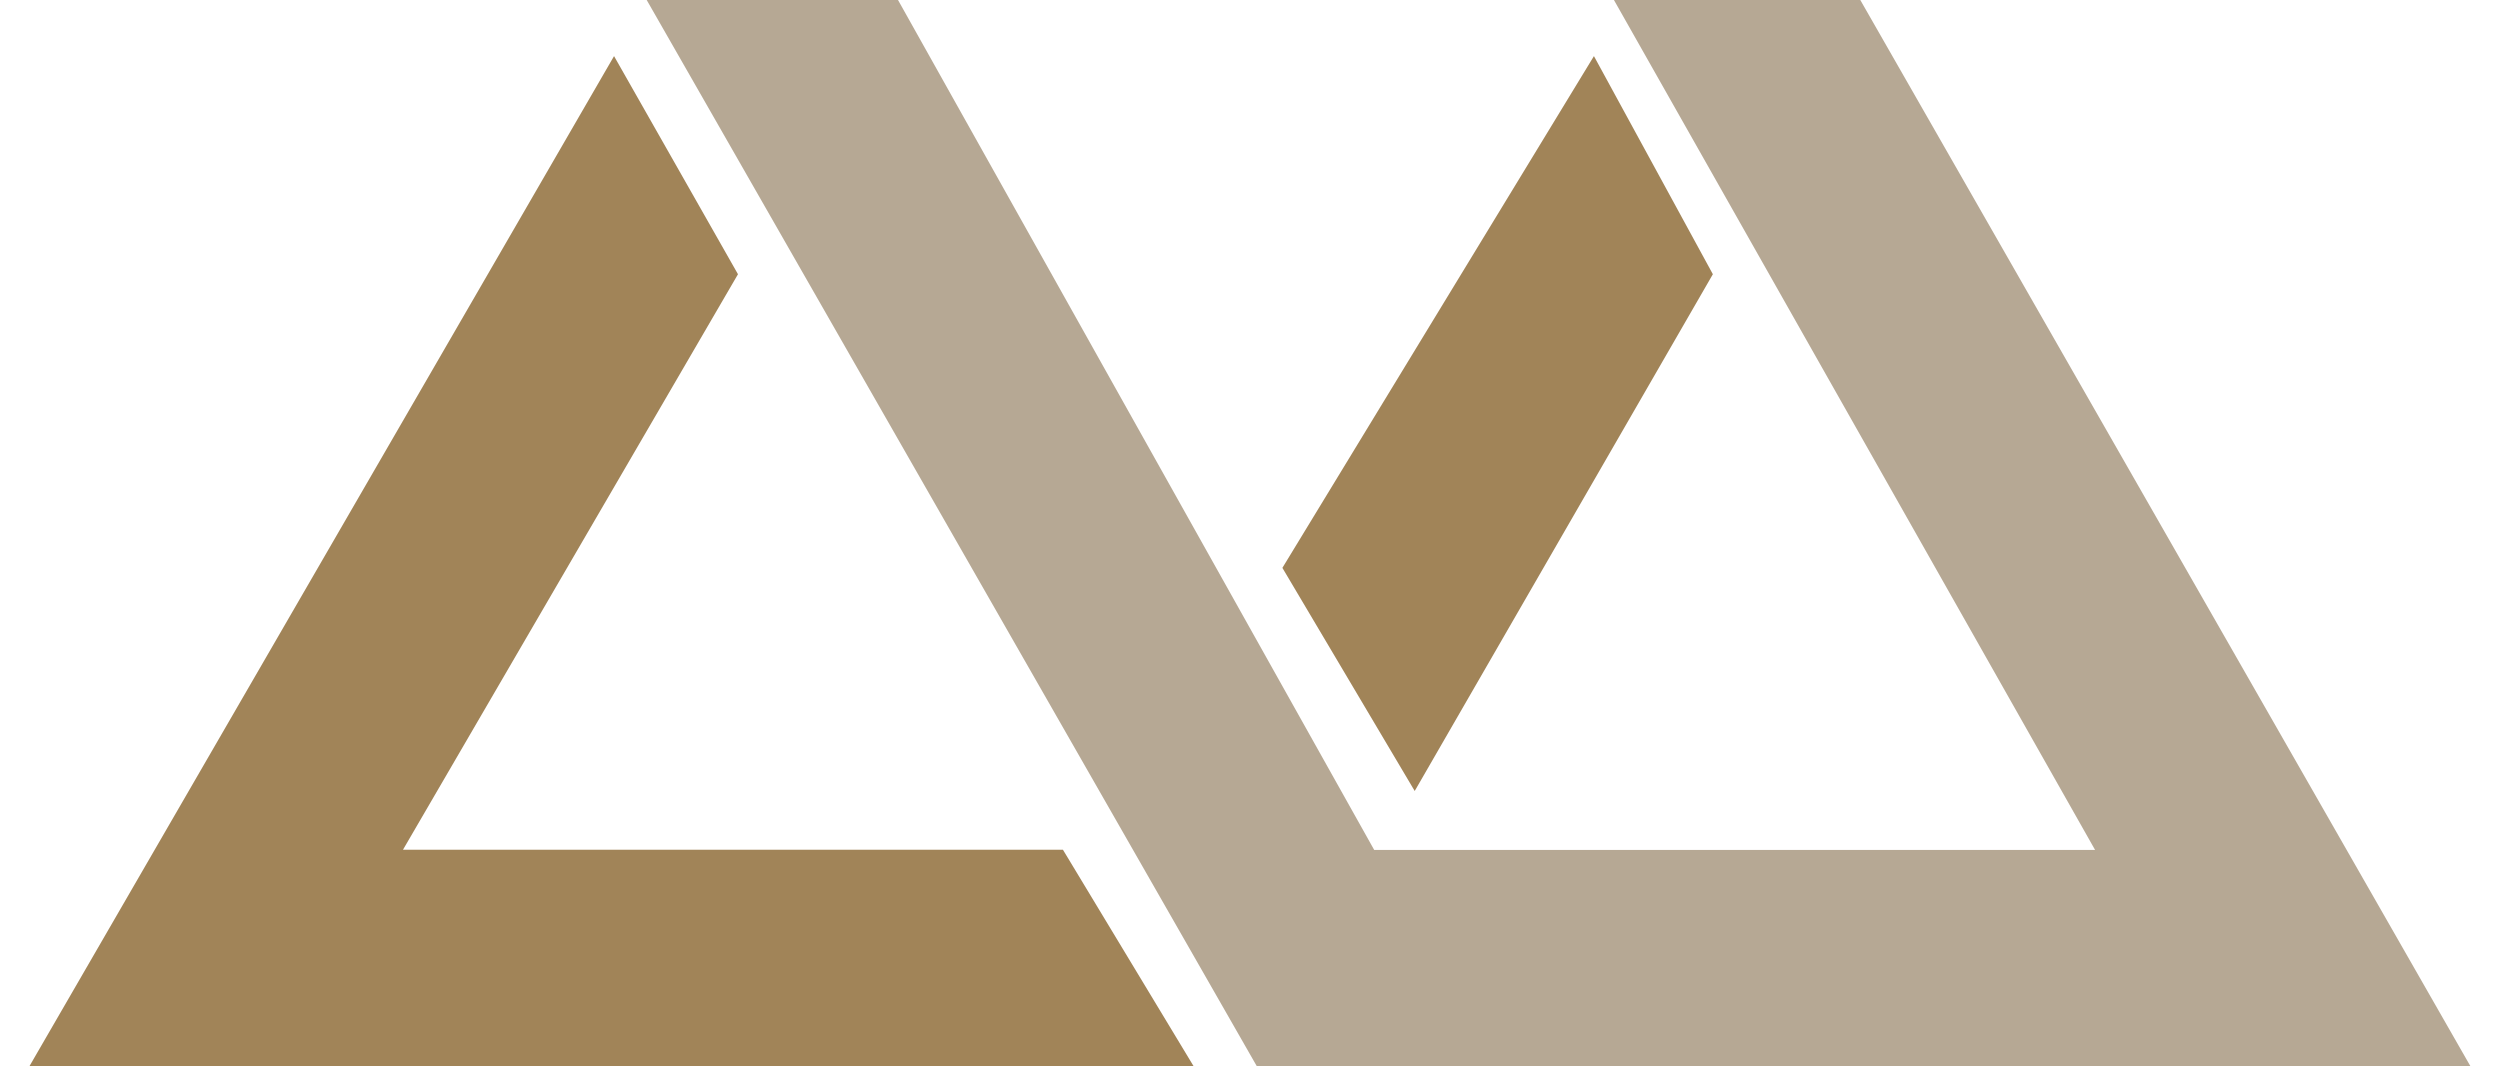
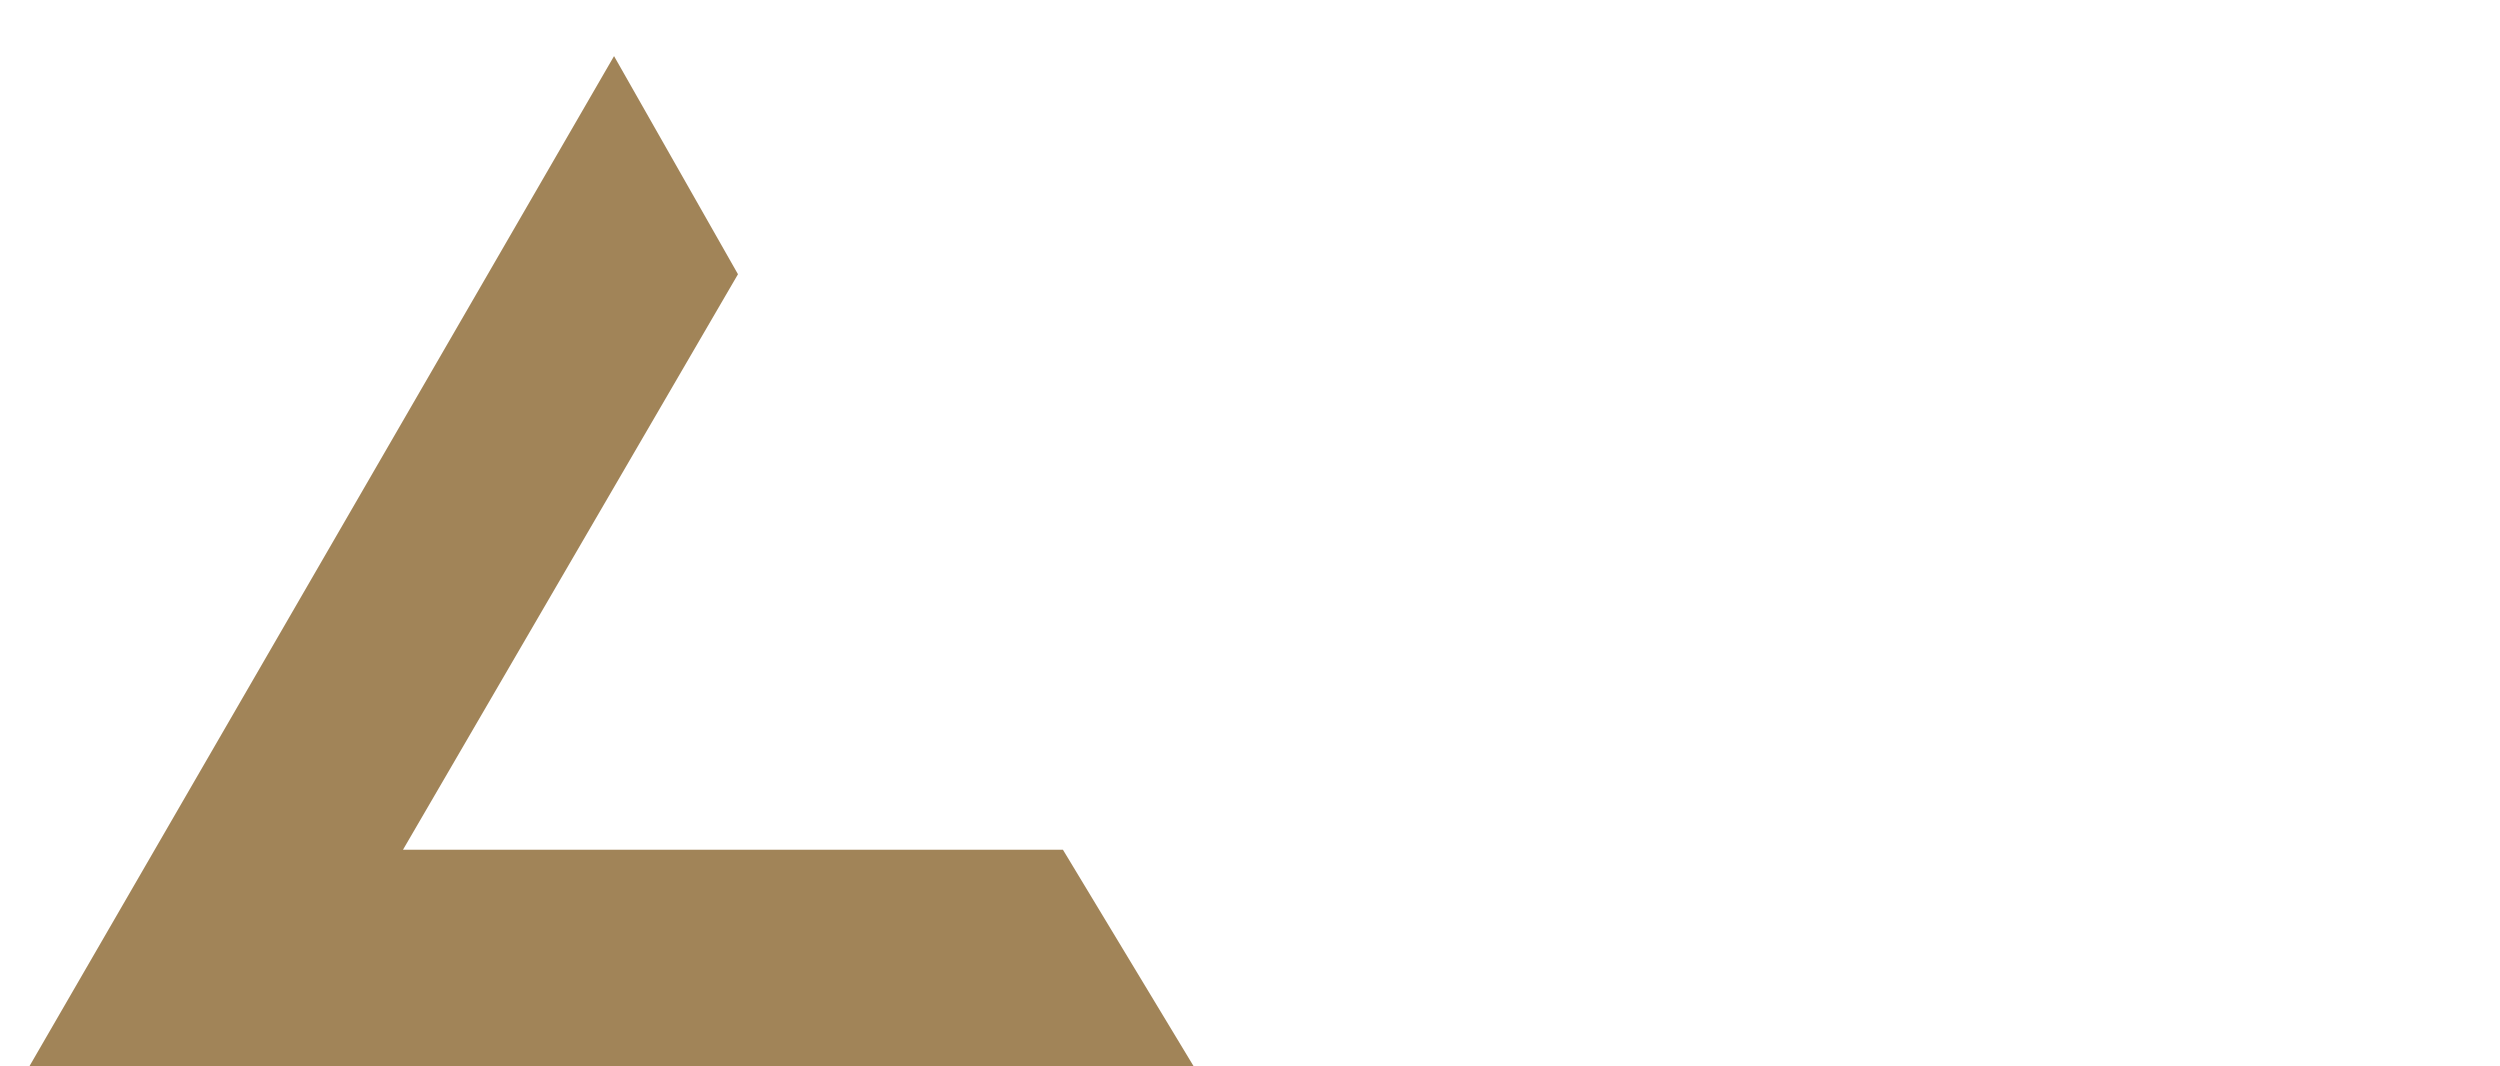
<svg xmlns="http://www.w3.org/2000/svg" width="68" height="29" viewBox="0 0 68 29" fill="none">
-   <path d="M17.59 0L34.185 29H67.195L50.6 0H43.899L56.986 23.118H37.378L24.426 0H17.59Z" fill="#B6A894" />
  <path d="M16.702 1.526L20.073 7.459L10.961 23.113H28.912L32.466 29H0.801L16.702 1.526Z" fill="#A18458" />
-   <path d="M43.355 1.526L34.881 15.446L38.48 21.515L46.59 7.459L43.355 1.526Z" fill="#A18458" />
</svg>